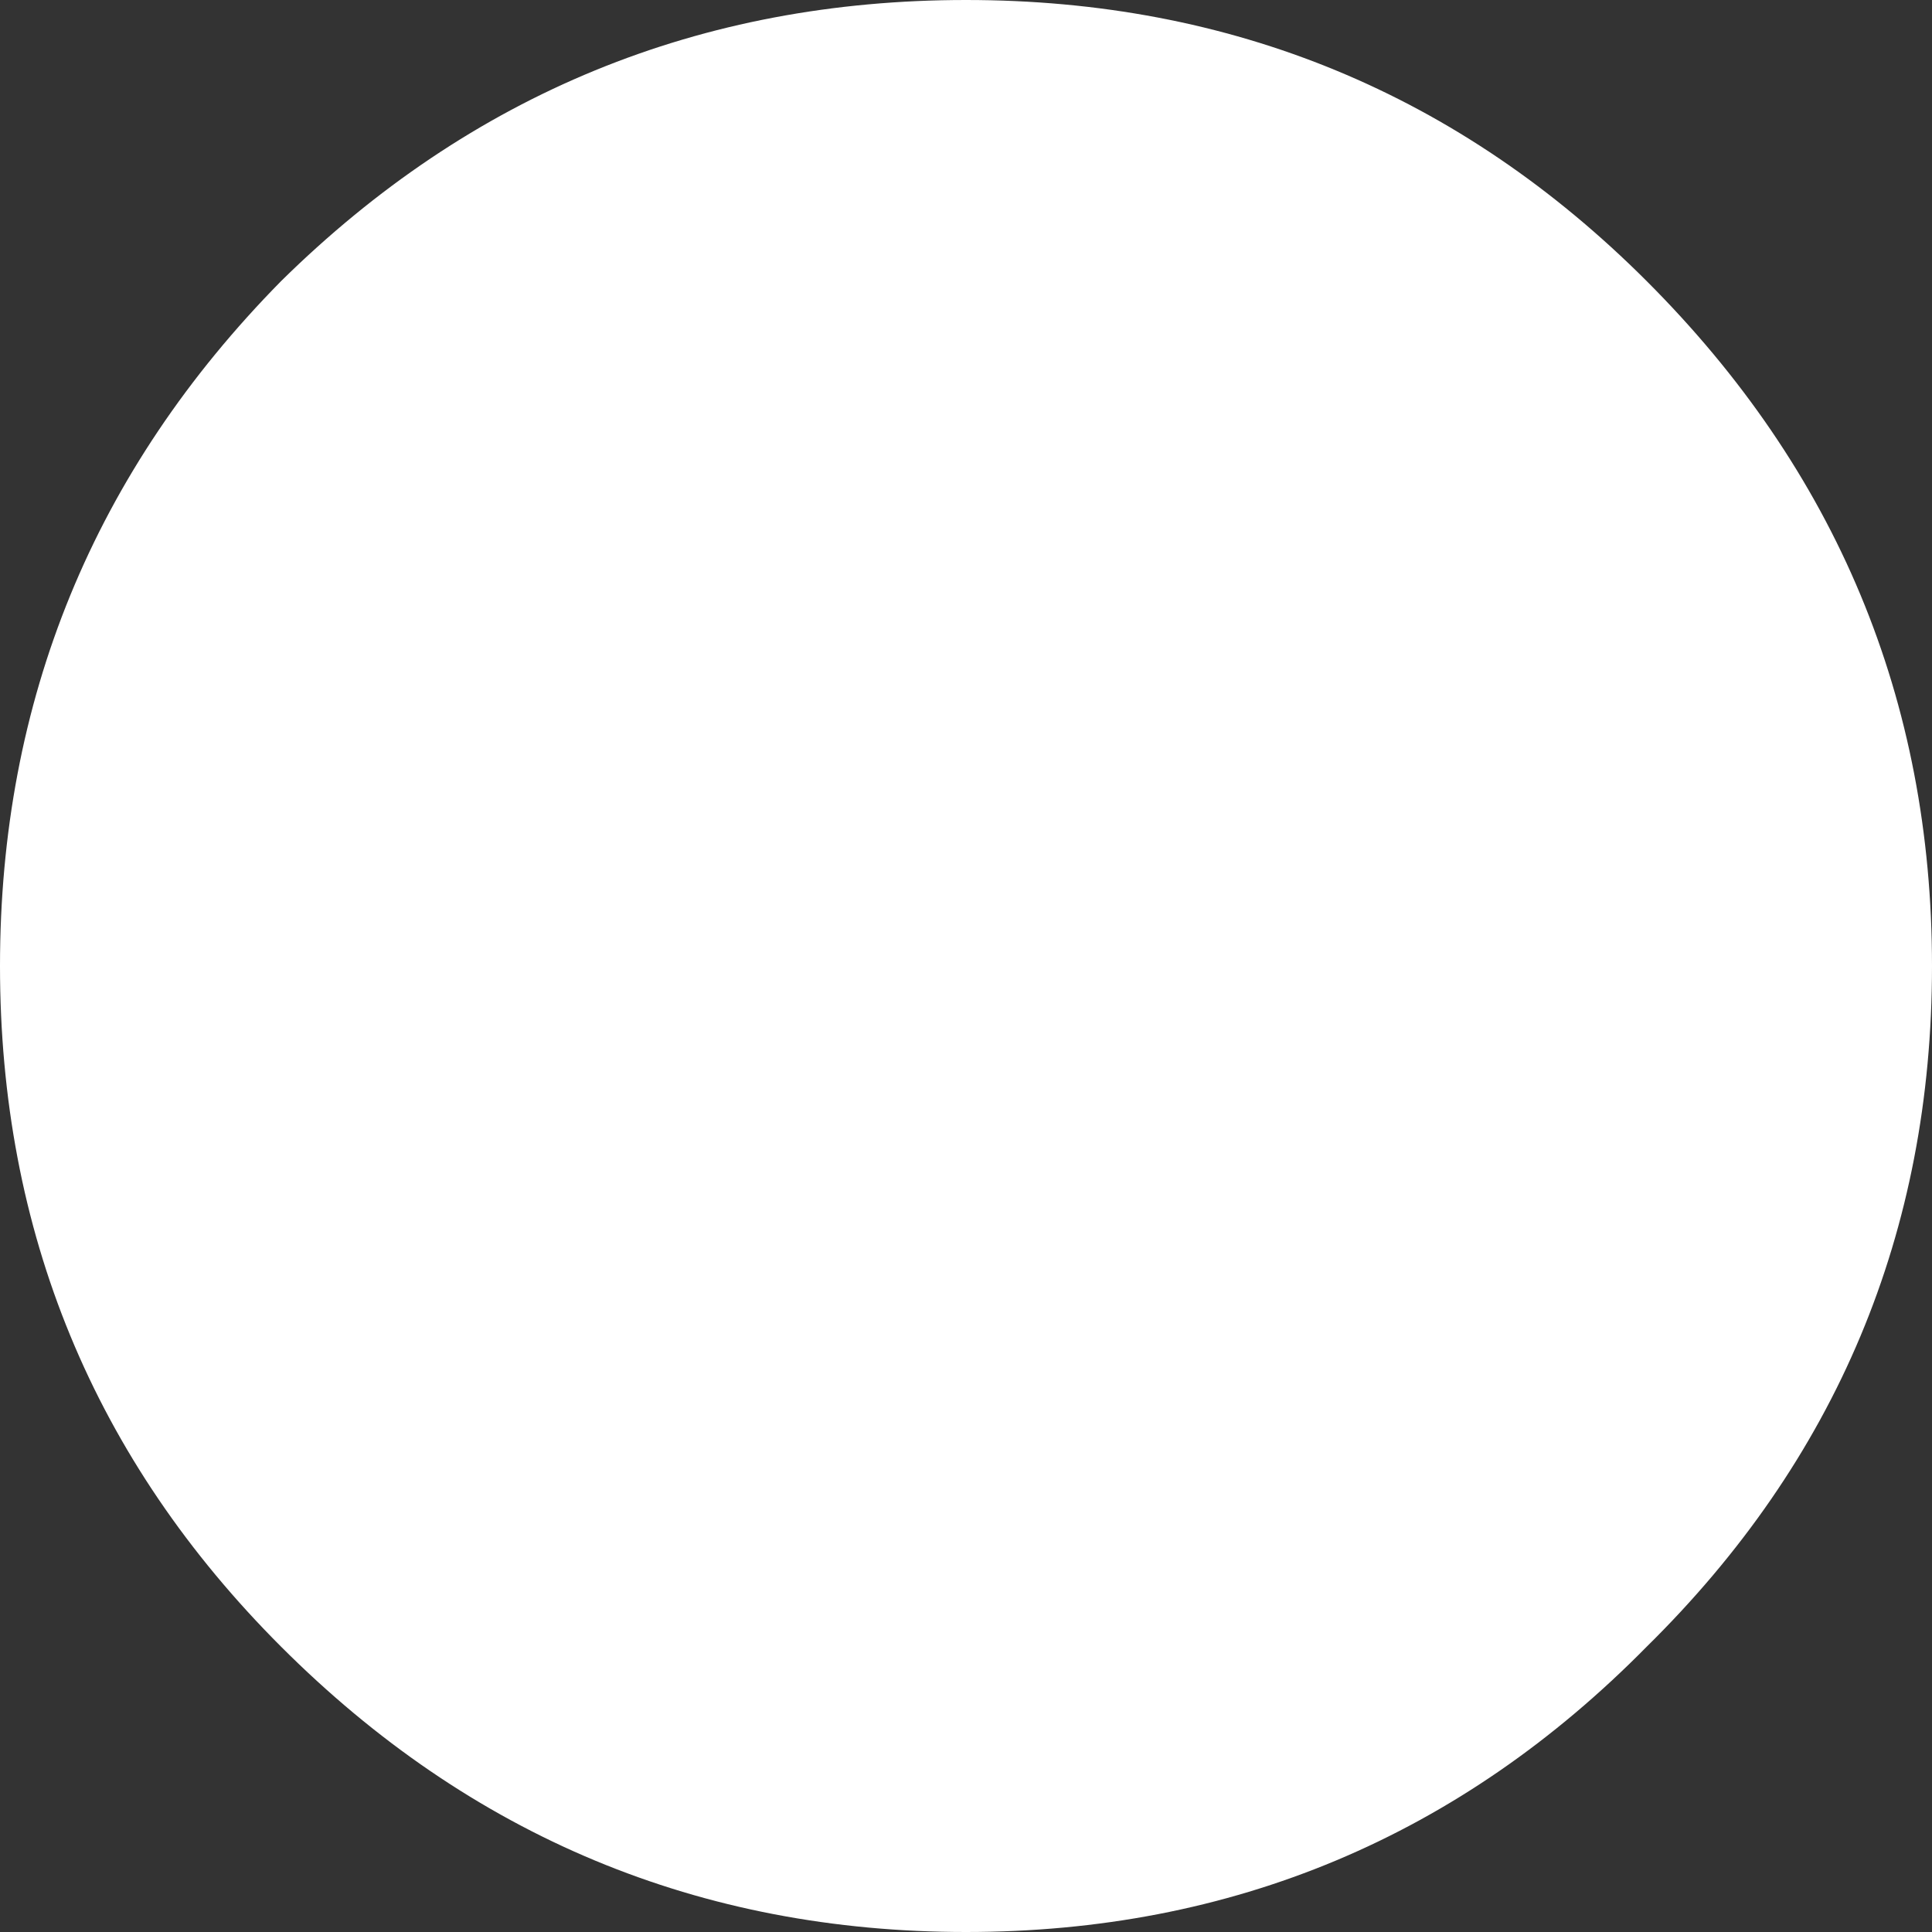
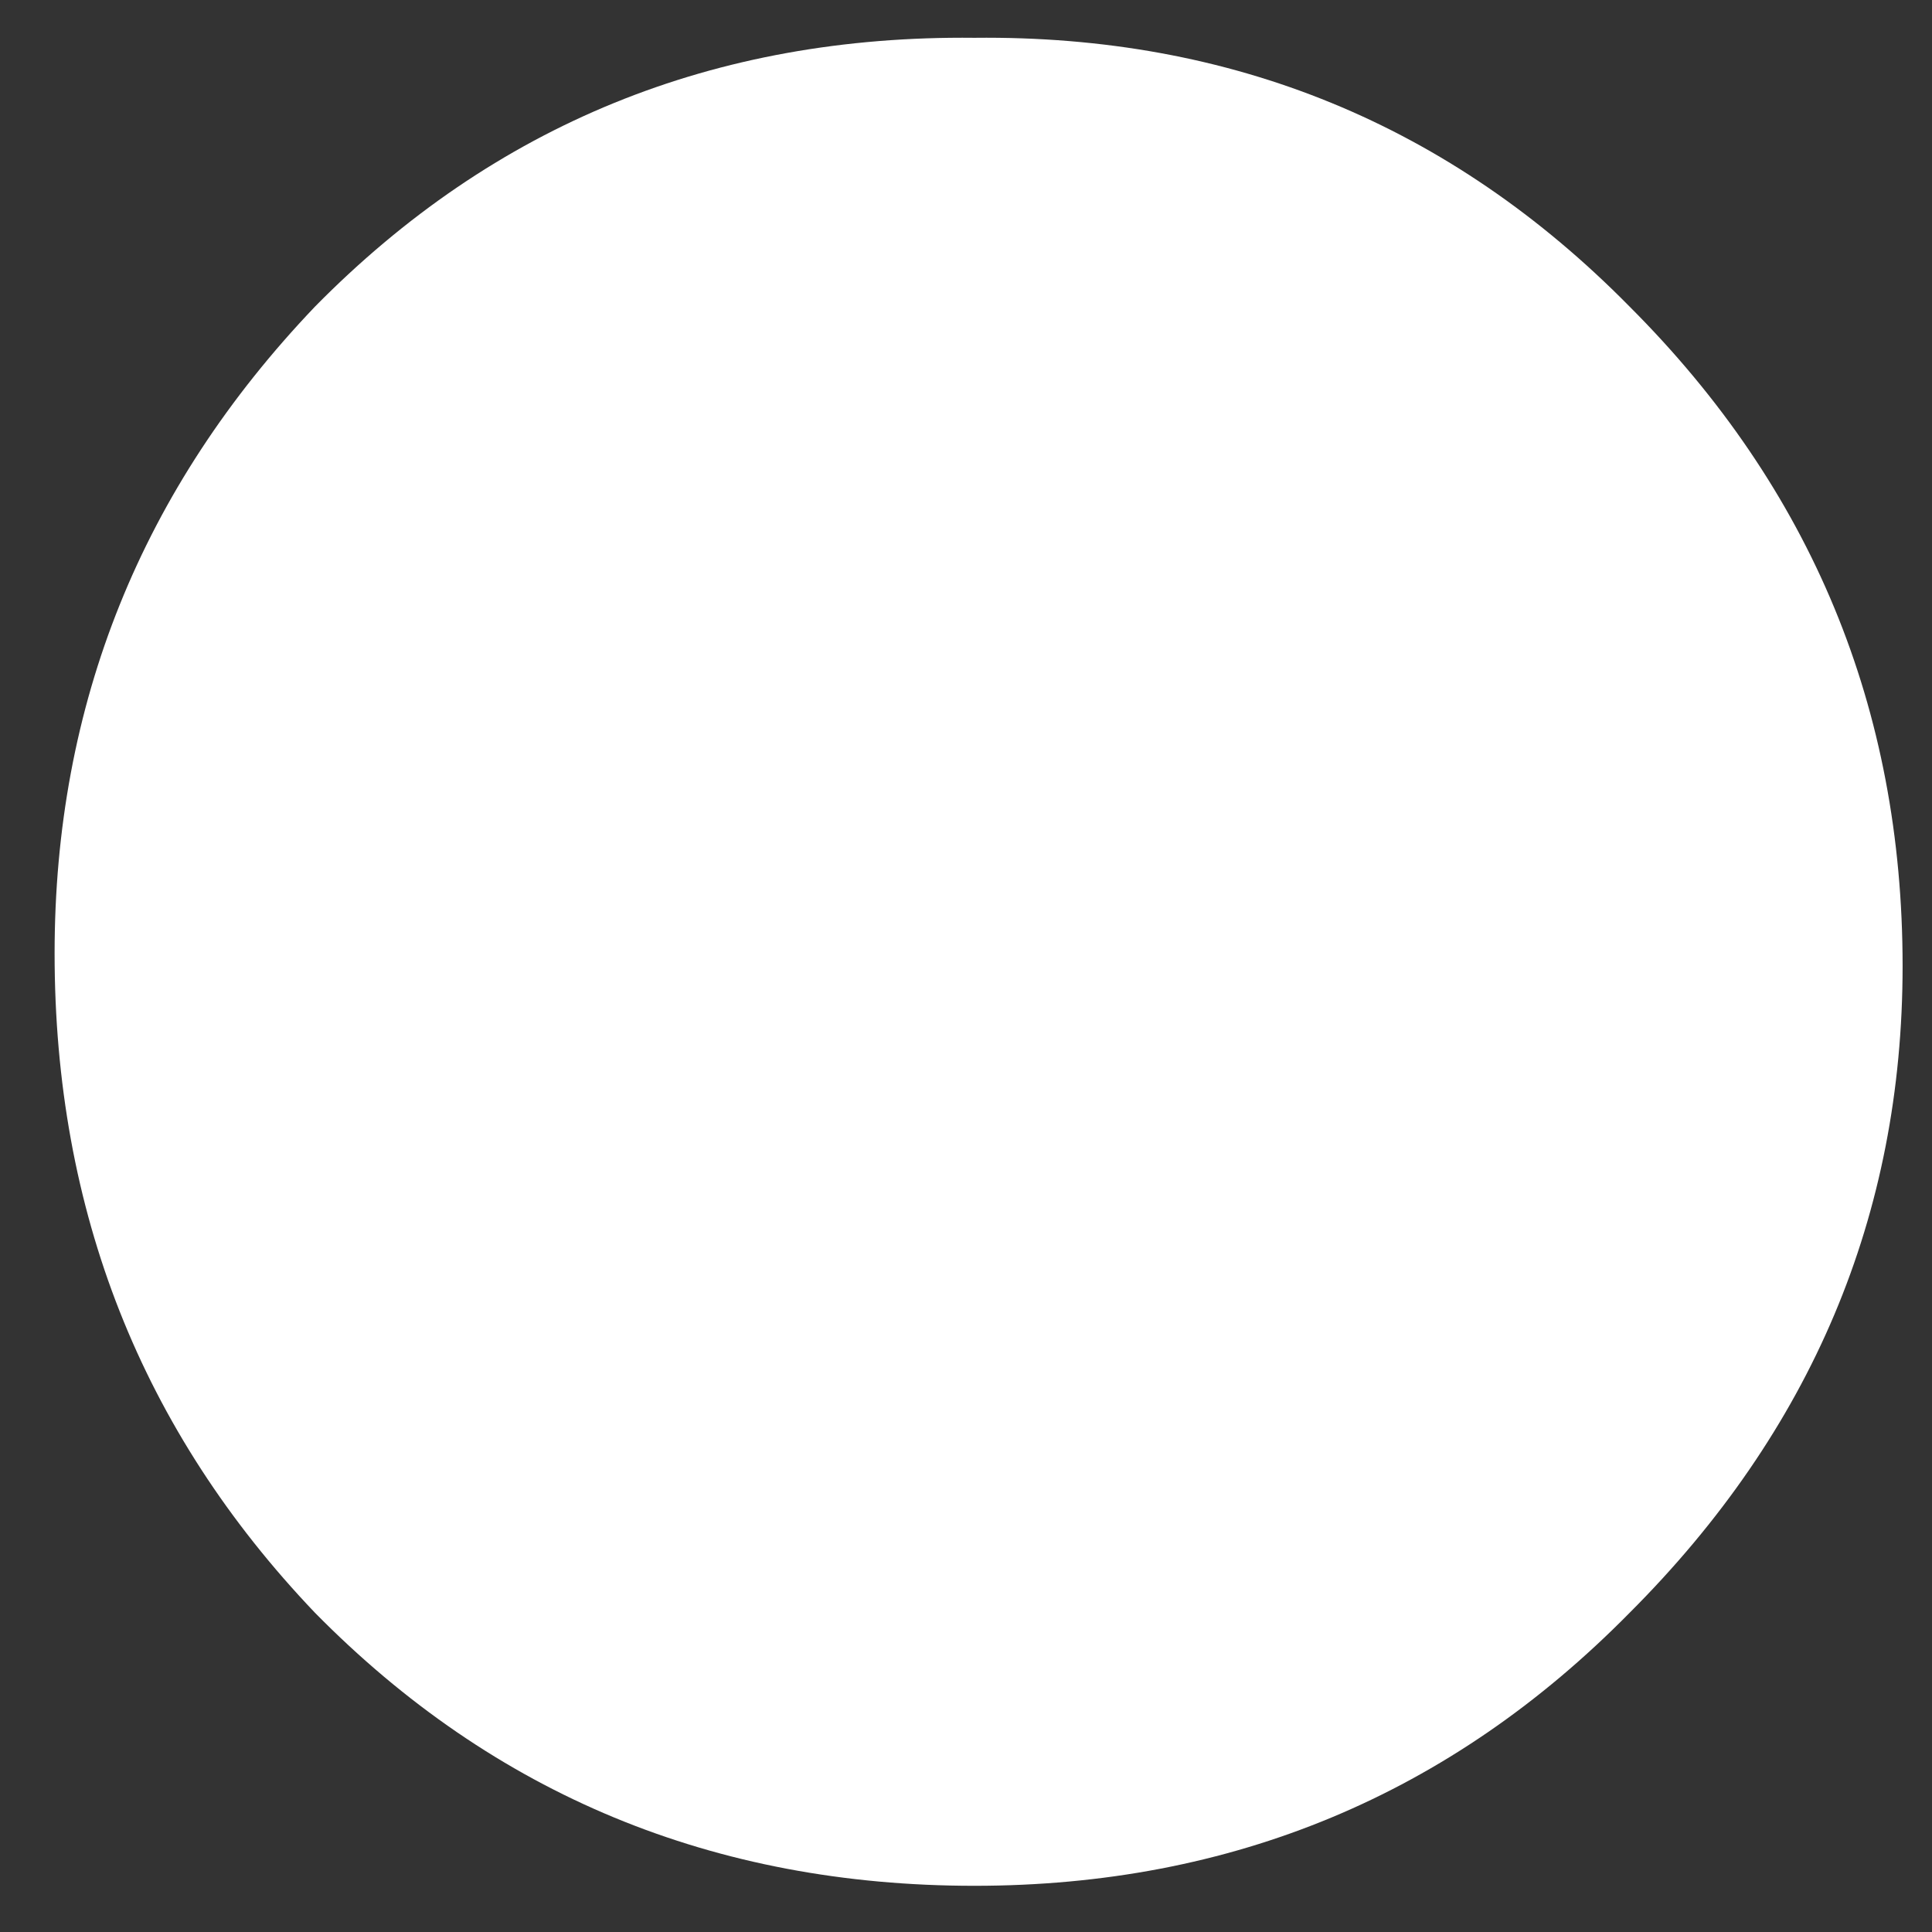
<svg xmlns="http://www.w3.org/2000/svg" height="23.0px" width="23.0px">
  <rect width="100%" height="100%" fill="#333333" stroke="none" />
  <g transform="matrix(1.0, 0.0, 0.0, 1.0, 8.7, 15.65)">
-     <path d="M10.55 -11.95 Q13.8 -8.7 13.8 -4.15 13.8 0.4 10.55 3.6 7.35 6.85 2.8 6.85 -1.75 6.85 -5.0 3.6 -8.2 0.4 -8.2 -4.15 -8.2 -8.7 -5.0 -11.95 -1.75 -15.15 2.8 -15.15 7.35 -15.15 10.55 -11.95" fill="#fa8710" fill-rule="evenodd" stroke="none" />
-     <path d="M10.55 -11.95 Q13.8 -8.7 13.8 -4.15 13.8 0.4 10.55 3.6 7.35 6.85 2.8 6.85 -1.75 6.85 -5.0 3.6 -8.2 0.4 -8.2 -4.15 -8.2 -8.7 -5.0 -11.95 -1.75 -15.15 2.8 -15.15 7.35 -15.15 10.55 -11.95 Z" fill="none" stroke="#ffffff" stroke-linecap="round" stroke-linejoin="round" stroke-width="1.0" />
    <path d="M13.95 -4.15 Q13.95 0.3 10.7 3.55 7.5 6.8 2.9 6.8 -1.75 6.8 -4.95 3.55 -8.05 0.3 -8.05 -4.3 -8.05 -8.75 -4.95 -12.0 -1.75 -15.25 2.9 -15.2 7.5 -15.25 10.7 -12.0 13.95 -8.75 13.95 -4.15" fill="#ffffff" fill-rule="evenodd" stroke="none" />
  </g>
</svg>